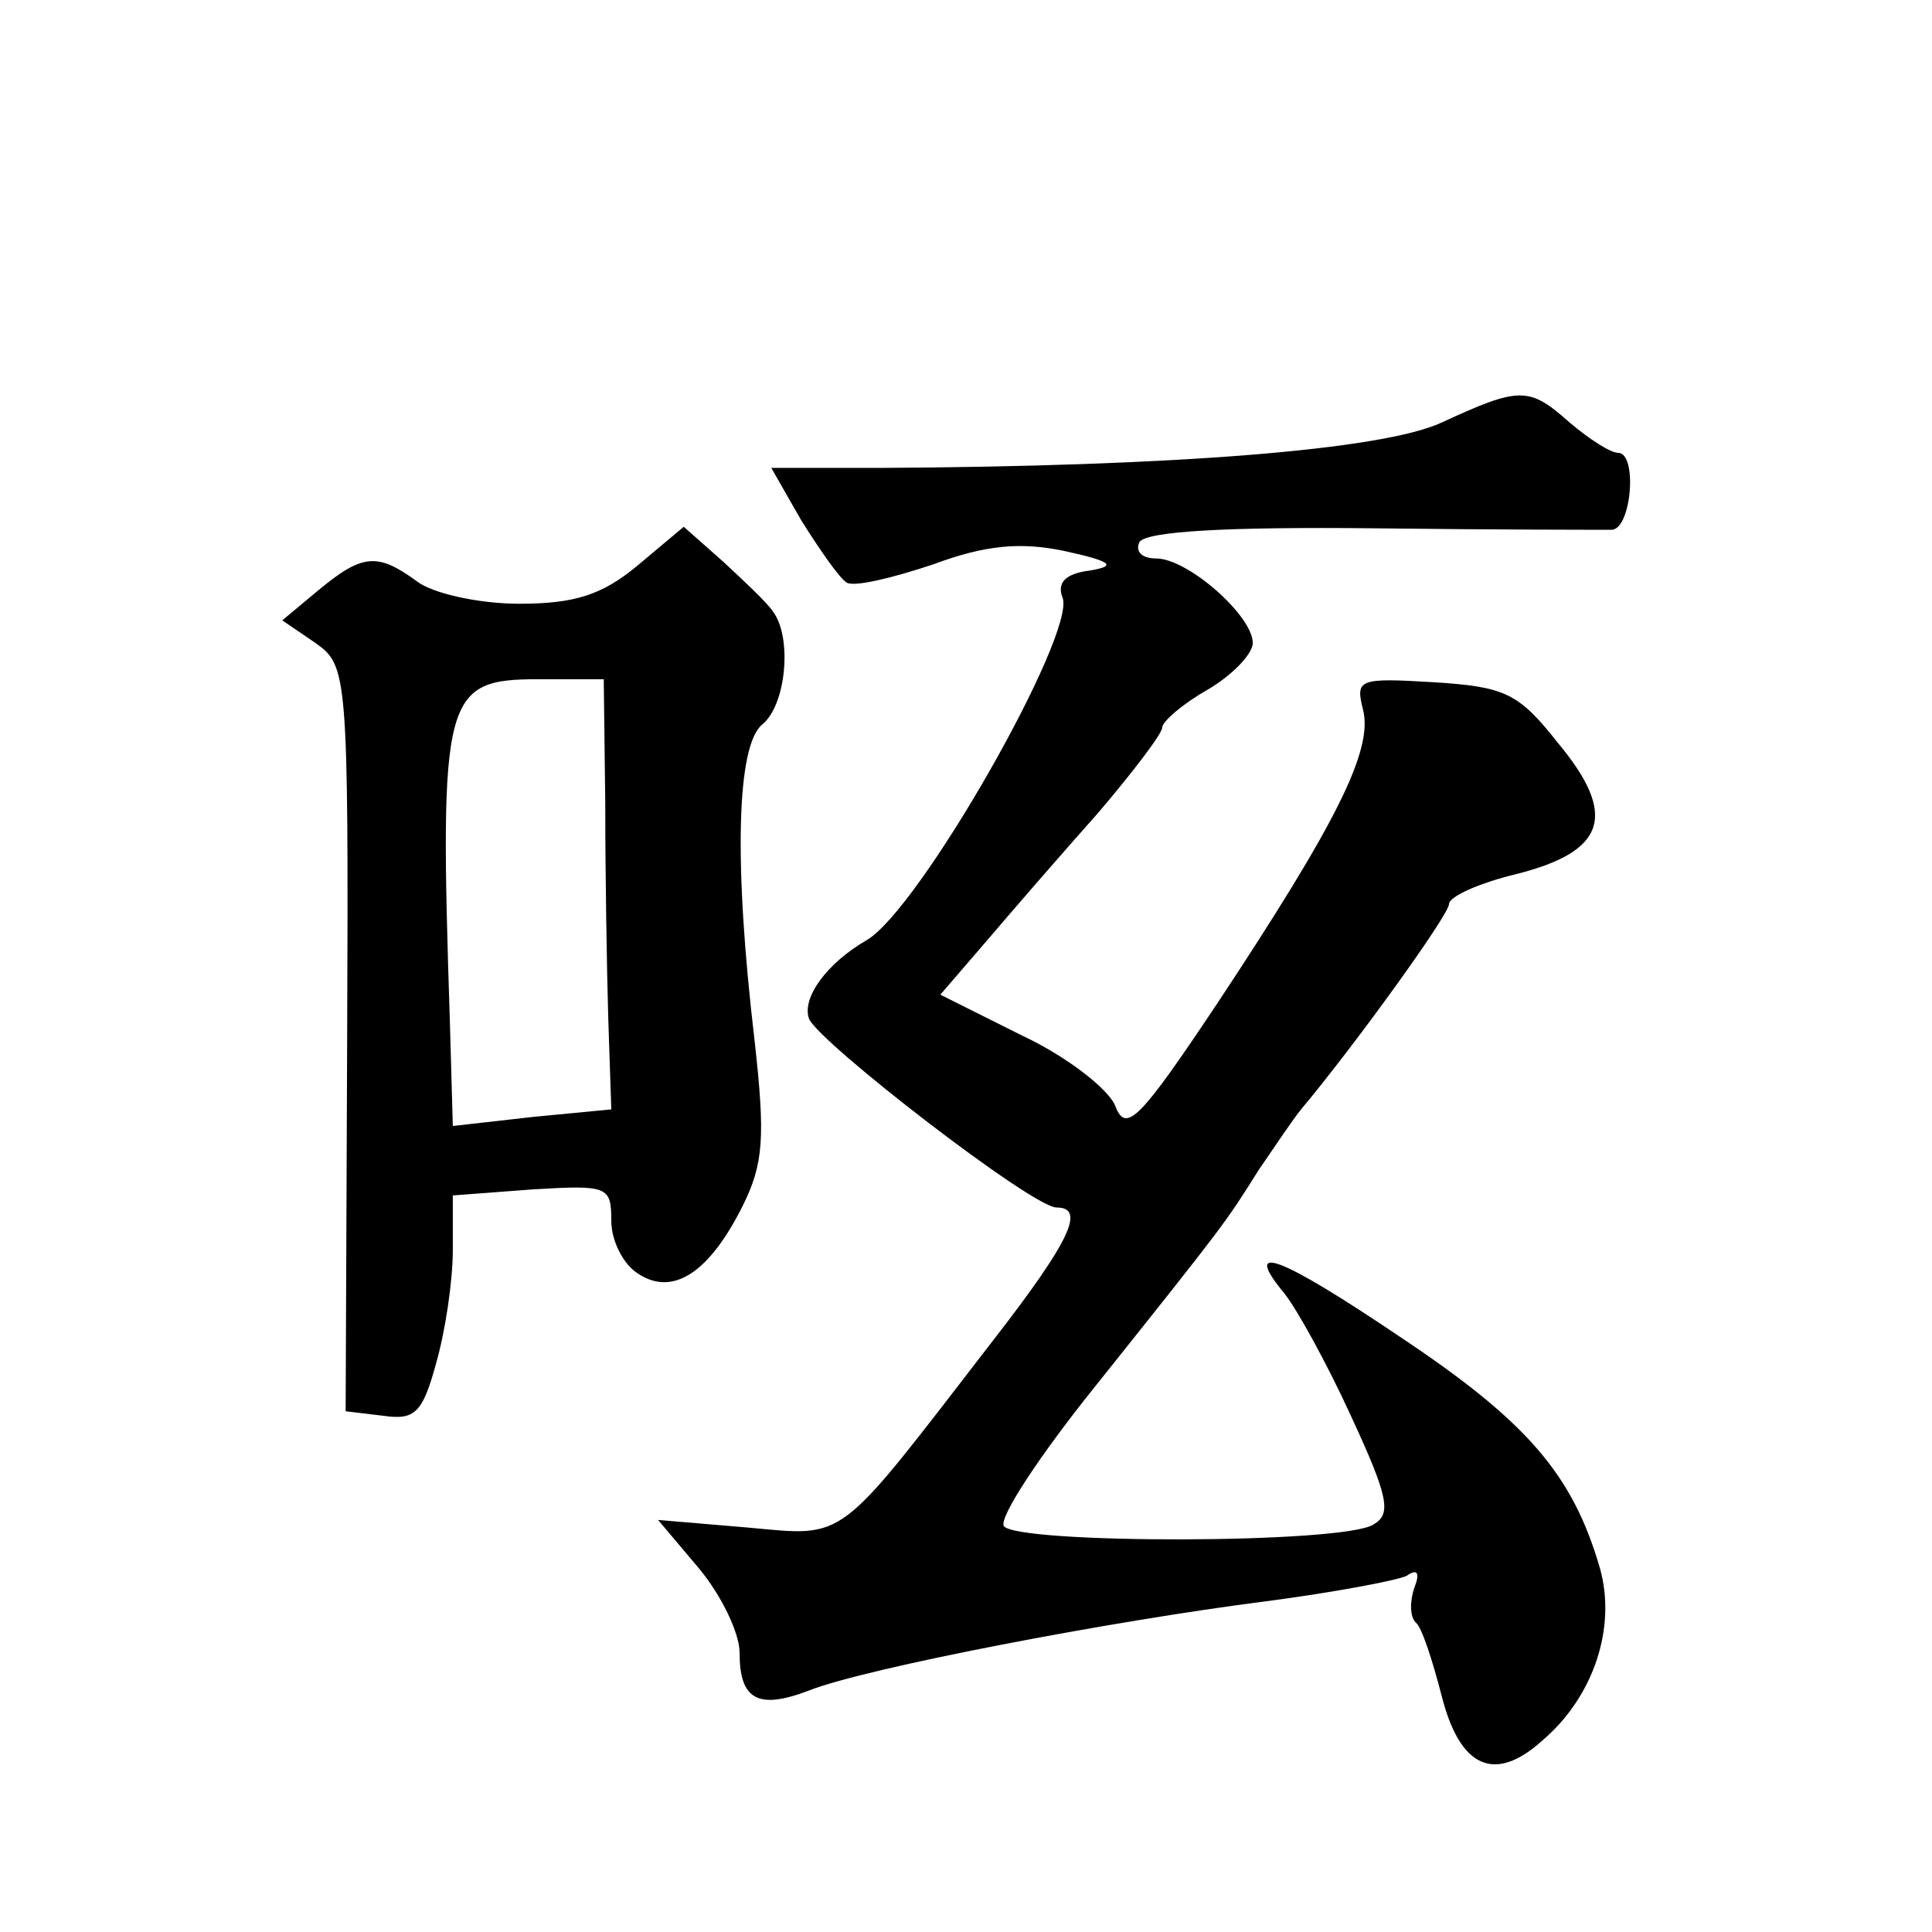
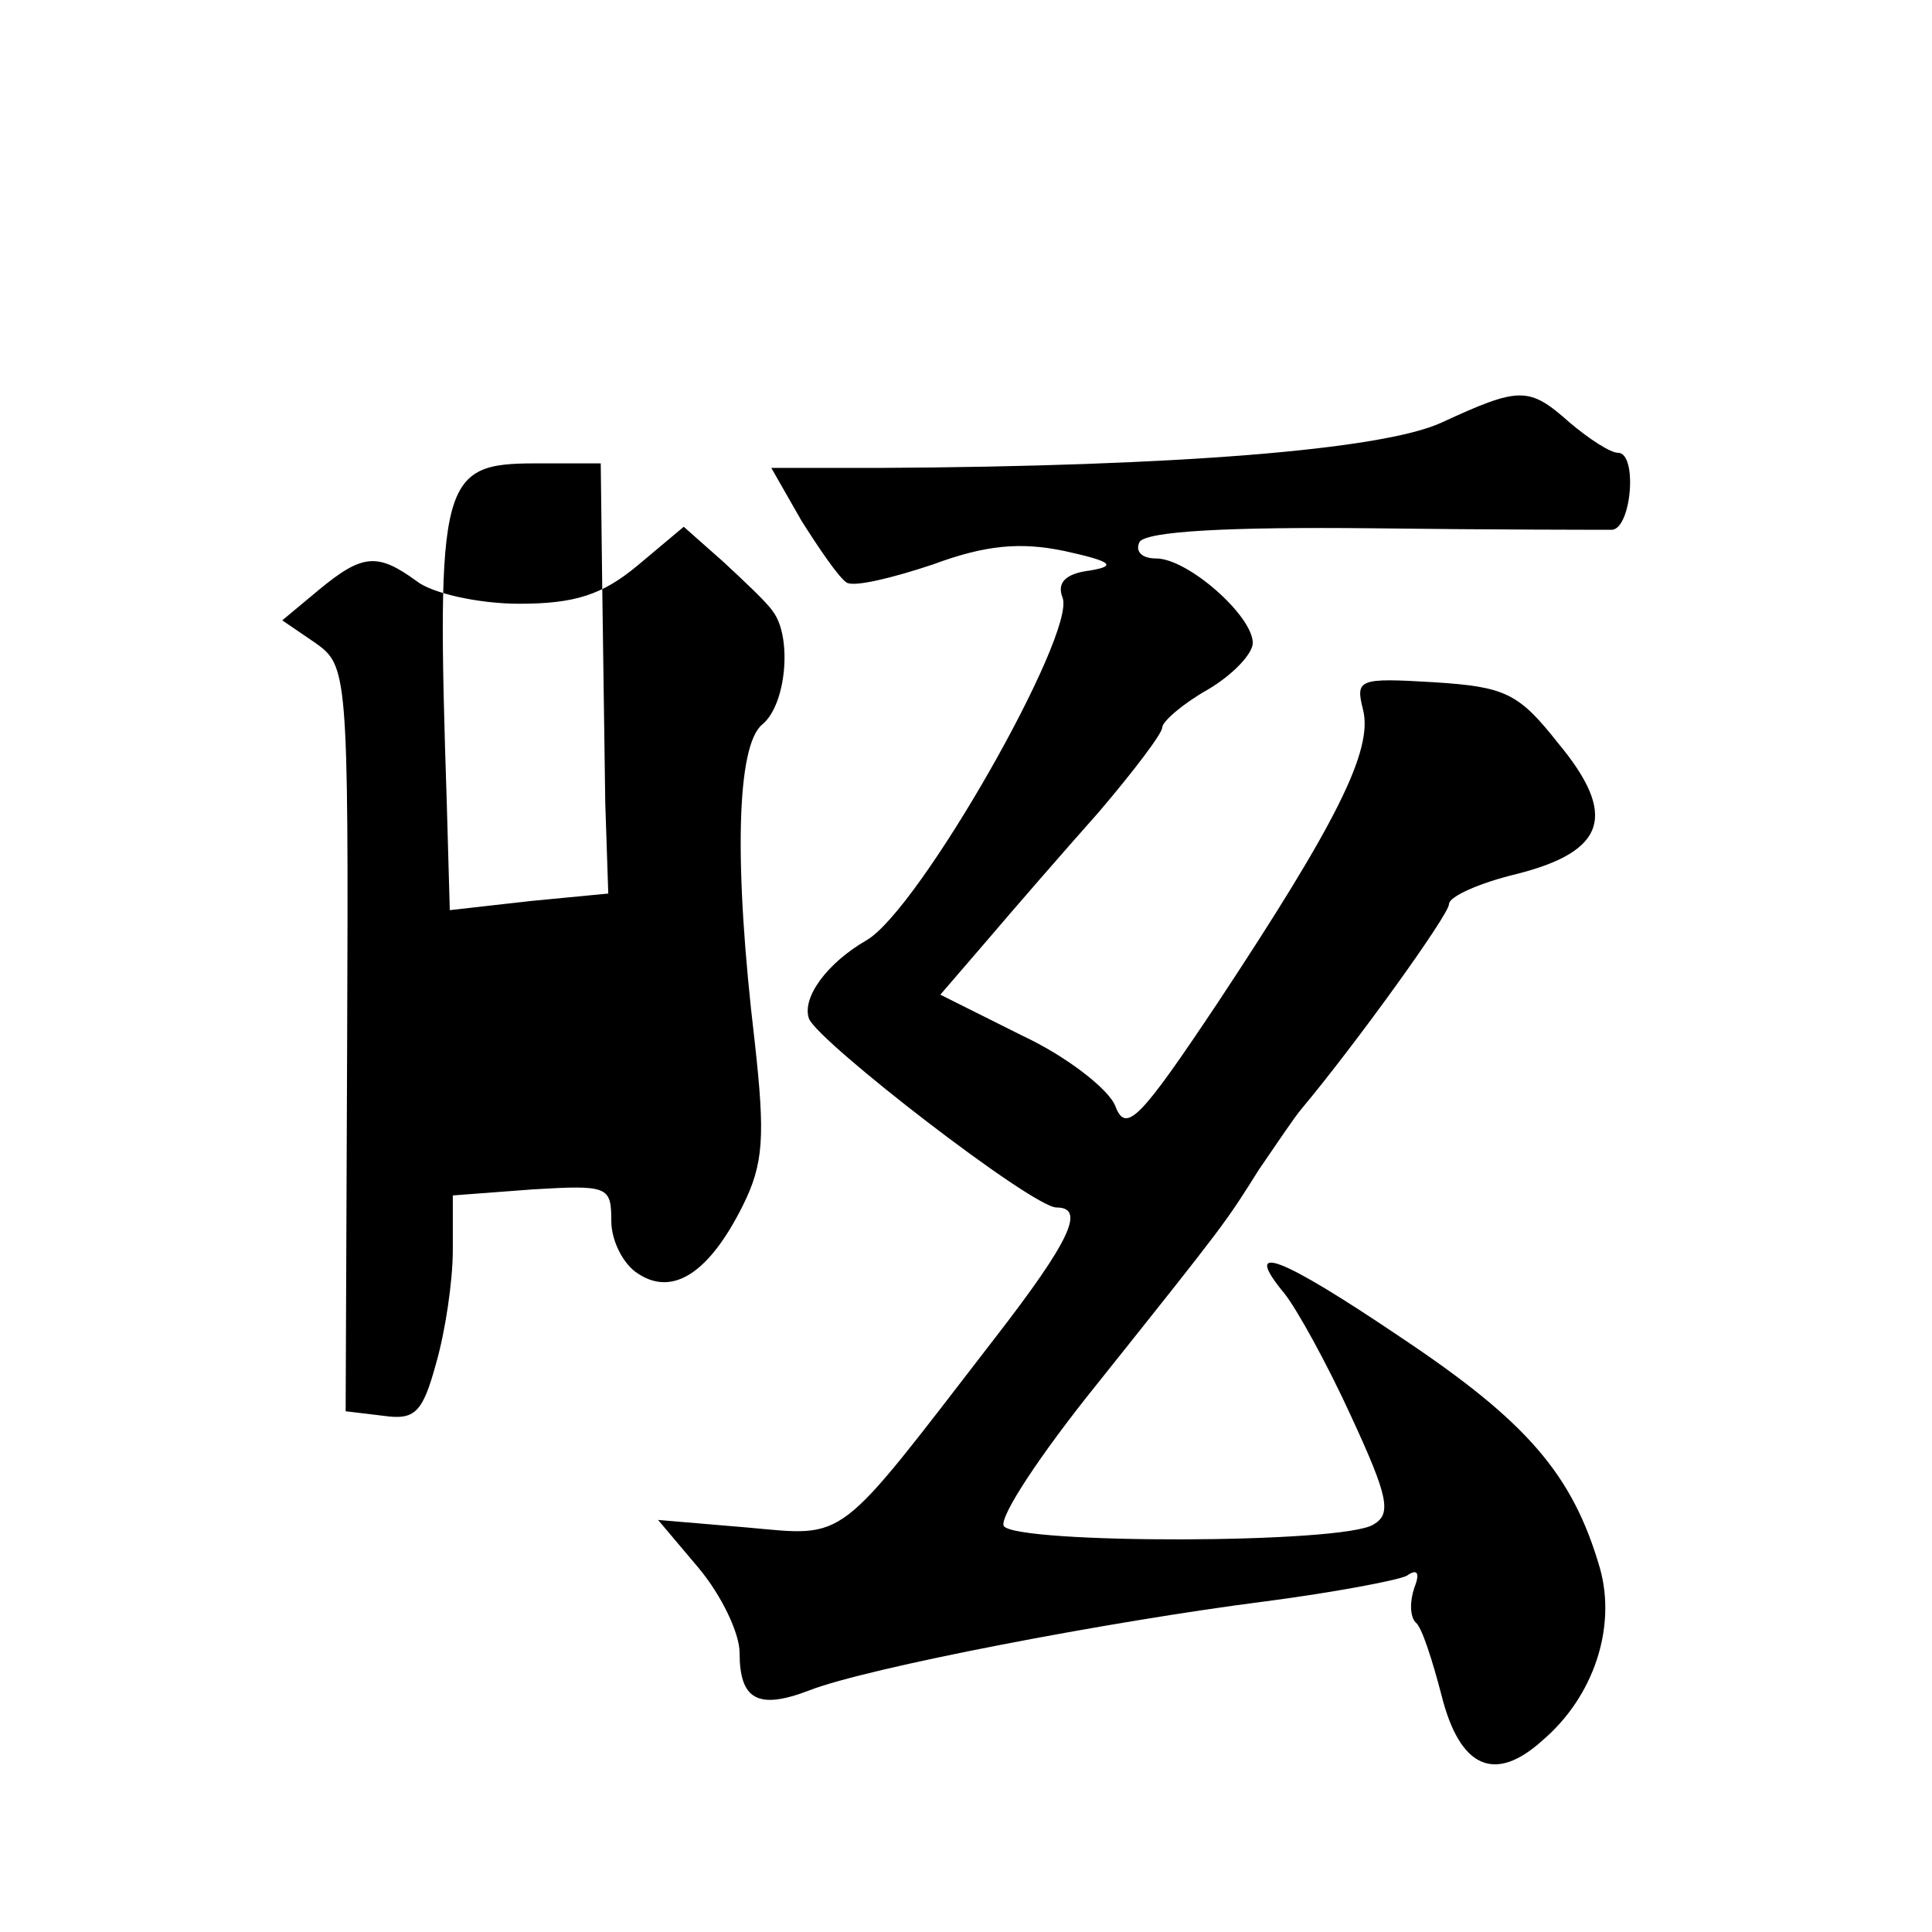
<svg xmlns="http://www.w3.org/2000/svg" version="1.0" width="128pt" height="128pt" viewBox="0 0 128 128" preserveAspectRatio="xMidYMid meet">
  <g transform="translate(0,128) scale(0.1,-0.1)" fill="#0" stroke="none">
-     <path d="M955 1000 c-39 -18 -176 -29 -372 -30 l-72 0 20 -35 c12 -19 25 -38 30 -41 5 -3 30 3 57 12 35 13 58 15 87 9 32 -7 35 -10 17 -13 -16 -2 -22 -8 -18 -18 9 -24 -95 -207 -130 -227 -26 -15 -43 -38 -38 -52 7 -16 148 -125 164 -125 19 0 10 -21 -42 -88 -105 -136 -96 -130 -163 -124 l-59 5 27 -32 c15 -18 27 -43 27 -56 0 -31 12 -38 46 -25 38 15 200 46 302 59 46 6 88 14 94 17 7 5 9 2 5 -8 -3 -9 -3 -19 1 -23 4 -3 11 -25 17 -48 12 -48 35 -59 67 -30 34 29 49 75 38 114 -18 62 -48 97 -132 153 -80 54 -106 64 -77 29 8 -10 28 -46 44 -81 25 -54 27 -65 15 -72 -20 -13 -237 -13 -245 -1 -3 6 24 47 61 93 87 109 86 108 108 143 11 16 23 34 28 40 36 43 98 129 98 136 0 5 20 14 45 20 59 15 67 39 27 87 -26 33 -35 37 -82 40 -50 3 -52 2 -47 -18 7 -27 -18 -76 -96 -194 -52 -78 -61 -87 -68 -69 -4 11 -32 33 -62 47 l-54 27 31 36 c17 20 50 58 74 85 23 27 42 52 42 56 0 4 14 16 30 25 17 10 30 24 30 31 0 18 -43 56 -64 56 -10 0 -14 5 -11 11 5 7 58 10 154 9 80 -1 152 -1 159 -1 13 1 17 51 4 51 -5 0 -19 9 -32 20 -27 24 -33 24 -85 0z M422 905 c-23 -19 -41 -25 -78 -25 -27 0 -58 7 -68 15 -26 19 -36 18 -65 -6 l-24 -20 22 -15 c21 -15 22 -19 21 -262 l-1 -247 25 -3 c21 -3 26 2 35 35 6 21 11 54 11 75 l0 36 53 4 c50 3 52 2 52 -21 0 -13 8 -29 18 -35 23 -15 47 1 69 45 14 28 15 46 8 109 -14 118 -12 196 5 210 16 13 20 58 7 75 -4 6 -19 20 -33 33 l-26 23 -31 -26z m-21 -157 c0 -46 1 -110 2 -143 l2 -60 -52 -5 -53 -6 -2 71 c-7 215 -4 225 59 225 l43 0 1 -82z" />
+     <path d="M955 1000 c-39 -18 -176 -29 -372 -30 l-72 0 20 -35 c12 -19 25 -38 30 -41 5 -3 30 3 57 12 35 13 58 15 87 9 32 -7 35 -10 17 -13 -16 -2 -22 -8 -18 -18 9 -24 -95 -207 -130 -227 -26 -15 -43 -38 -38 -52 7 -16 148 -125 164 -125 19 0 10 -21 -42 -88 -105 -136 -96 -130 -163 -124 l-59 5 27 -32 c15 -18 27 -43 27 -56 0 -31 12 -38 46 -25 38 15 200 46 302 59 46 6 88 14 94 17 7 5 9 2 5 -8 -3 -9 -3 -19 1 -23 4 -3 11 -25 17 -48 12 -48 35 -59 67 -30 34 29 49 75 38 114 -18 62 -48 97 -132 153 -80 54 -106 64 -77 29 8 -10 28 -46 44 -81 25 -54 27 -65 15 -72 -20 -13 -237 -13 -245 -1 -3 6 24 47 61 93 87 109 86 108 108 143 11 16 23 34 28 40 36 43 98 129 98 136 0 5 20 14 45 20 59 15 67 39 27 87 -26 33 -35 37 -82 40 -50 3 -52 2 -47 -18 7 -27 -18 -76 -96 -194 -52 -78 -61 -87 -68 -69 -4 11 -32 33 -62 47 l-54 27 31 36 c17 20 50 58 74 85 23 27 42 52 42 56 0 4 14 16 30 25 17 10 30 24 30 31 0 18 -43 56 -64 56 -10 0 -14 5 -11 11 5 7 58 10 154 9 80 -1 152 -1 159 -1 13 1 17 51 4 51 -5 0 -19 9 -32 20 -27 24 -33 24 -85 0z M422 905 c-23 -19 -41 -25 -78 -25 -27 0 -58 7 -68 15 -26 19 -36 18 -65 -6 l-24 -20 22 -15 c21 -15 22 -19 21 -262 l-1 -247 25 -3 c21 -3 26 2 35 35 6 21 11 54 11 75 l0 36 53 4 c50 3 52 2 52 -21 0 -13 8 -29 18 -35 23 -15 47 1 69 45 14 28 15 46 8 109 -14 118 -12 196 5 210 16 13 20 58 7 75 -4 6 -19 20 -33 33 l-26 23 -31 -26z m-21 -157 l2 -60 -52 -5 -53 -6 -2 71 c-7 215 -4 225 59 225 l43 0 1 -82z" />
  </g>
</svg>